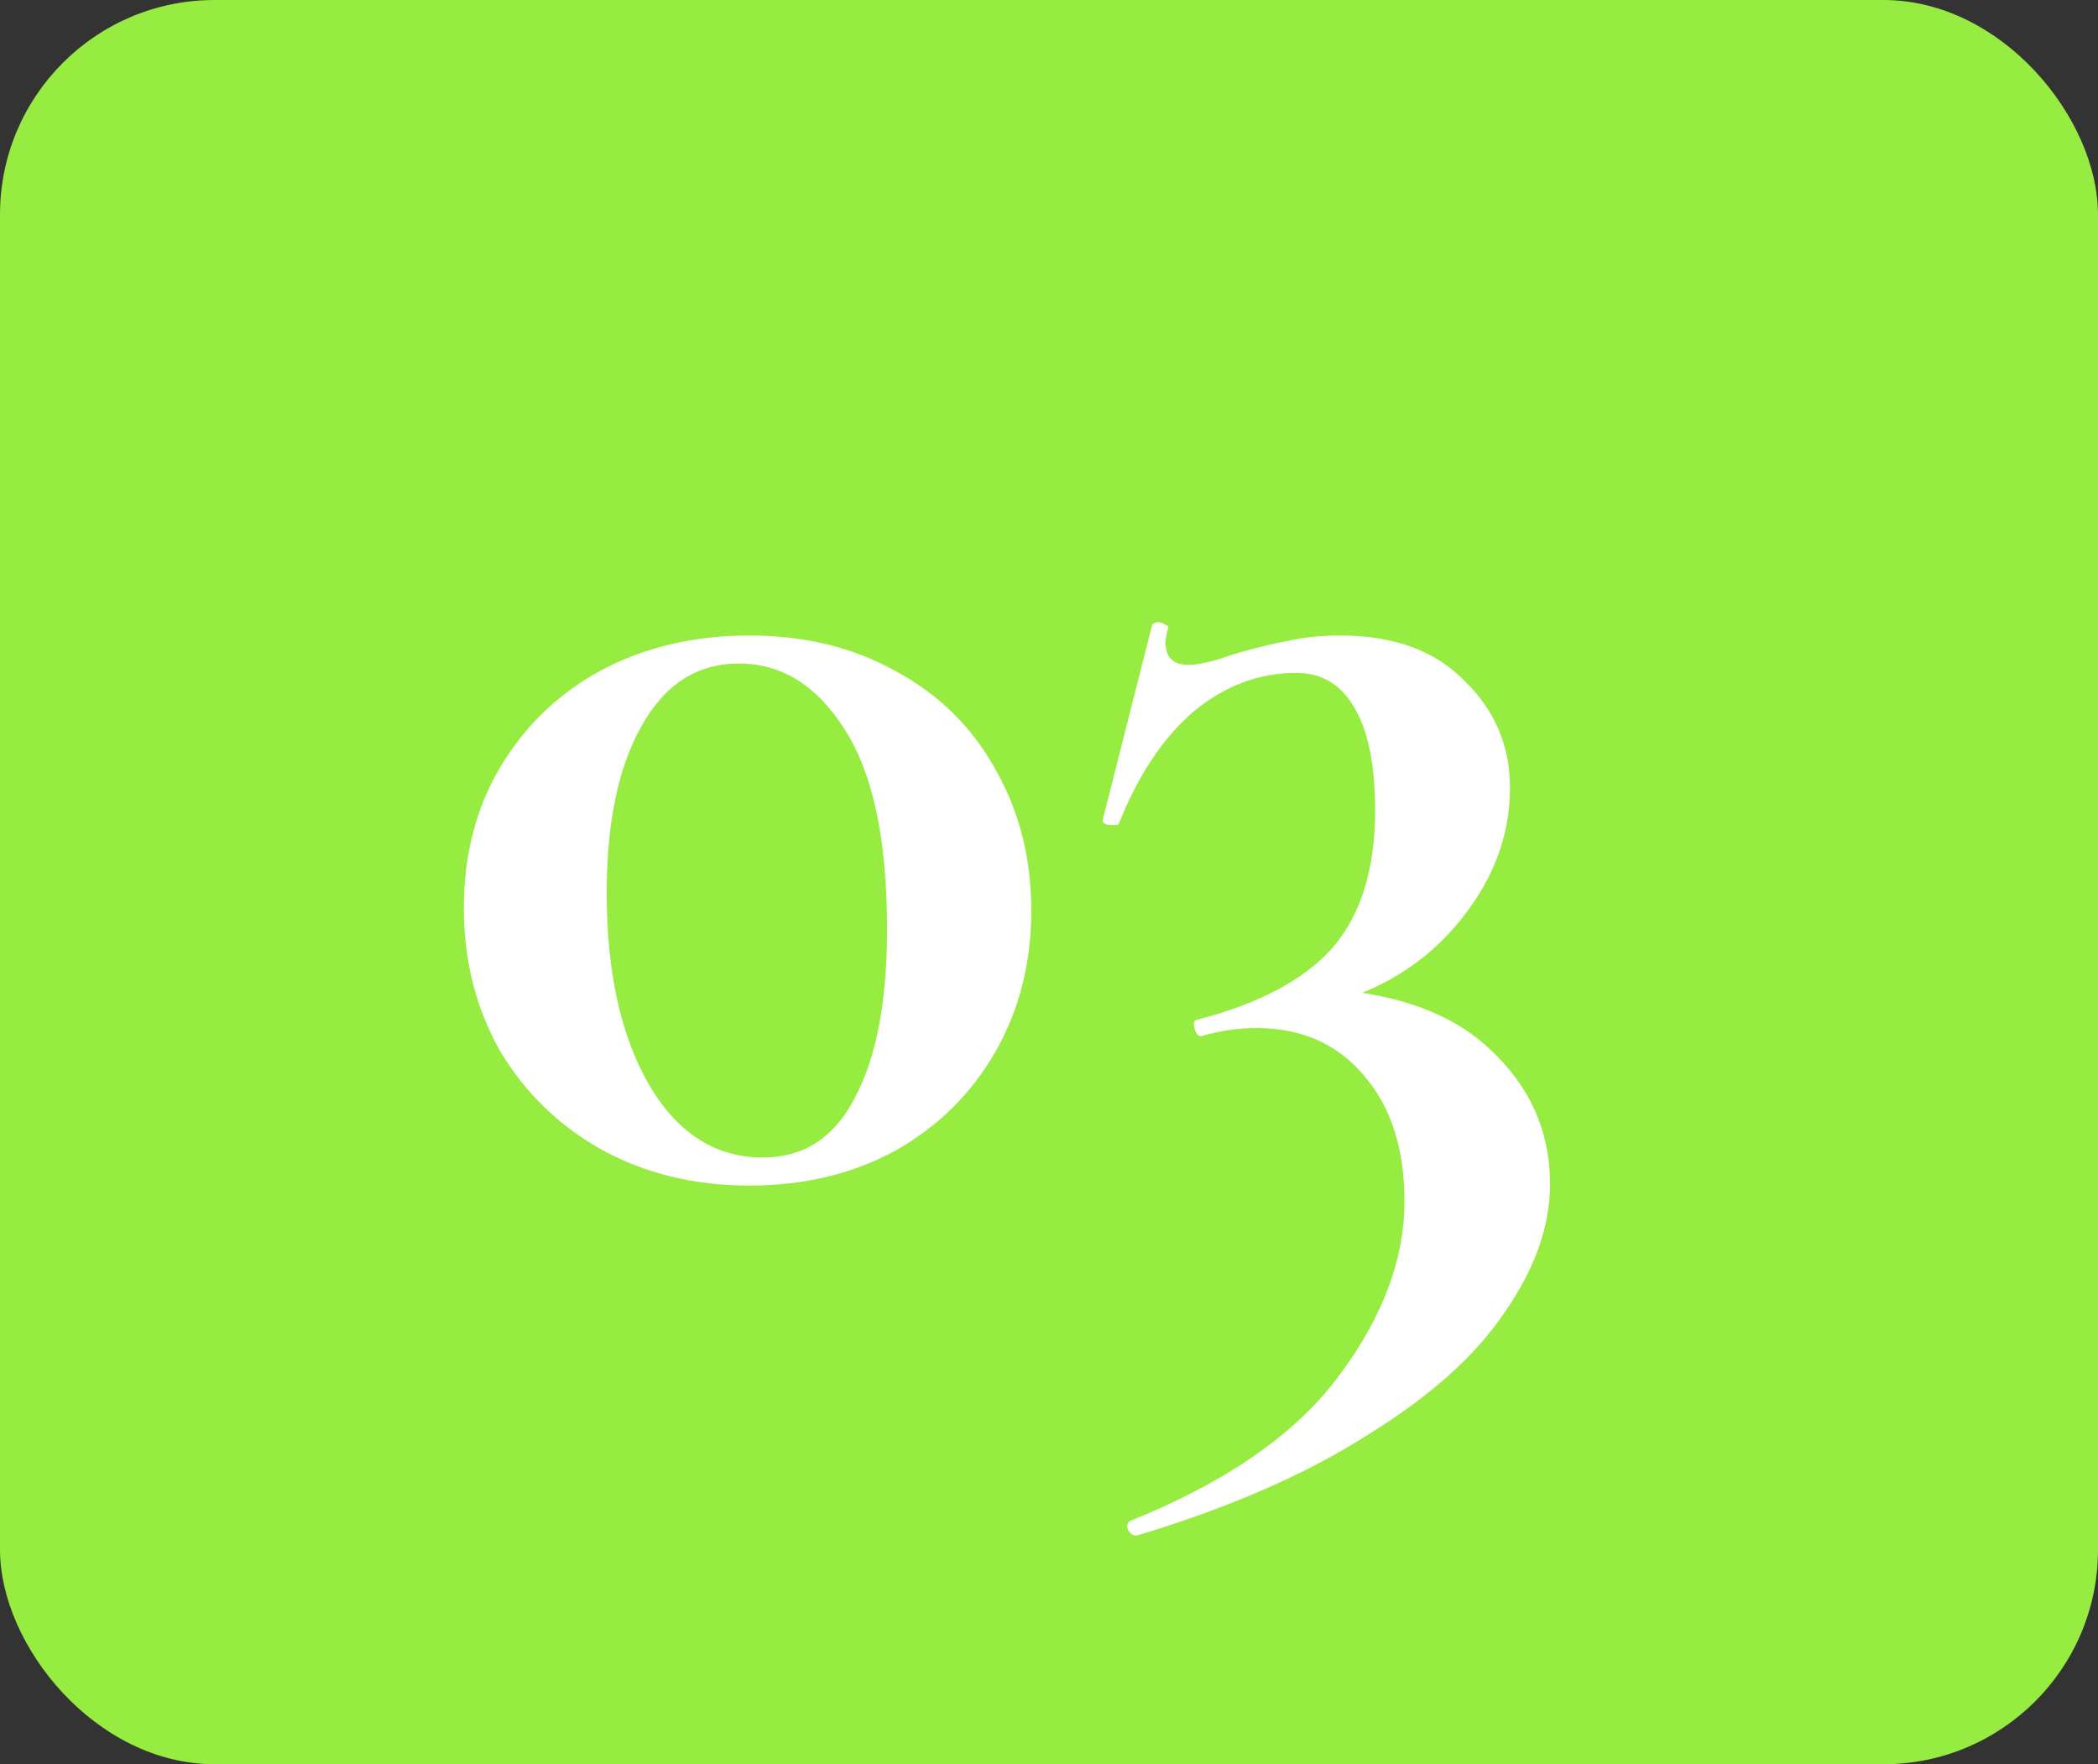
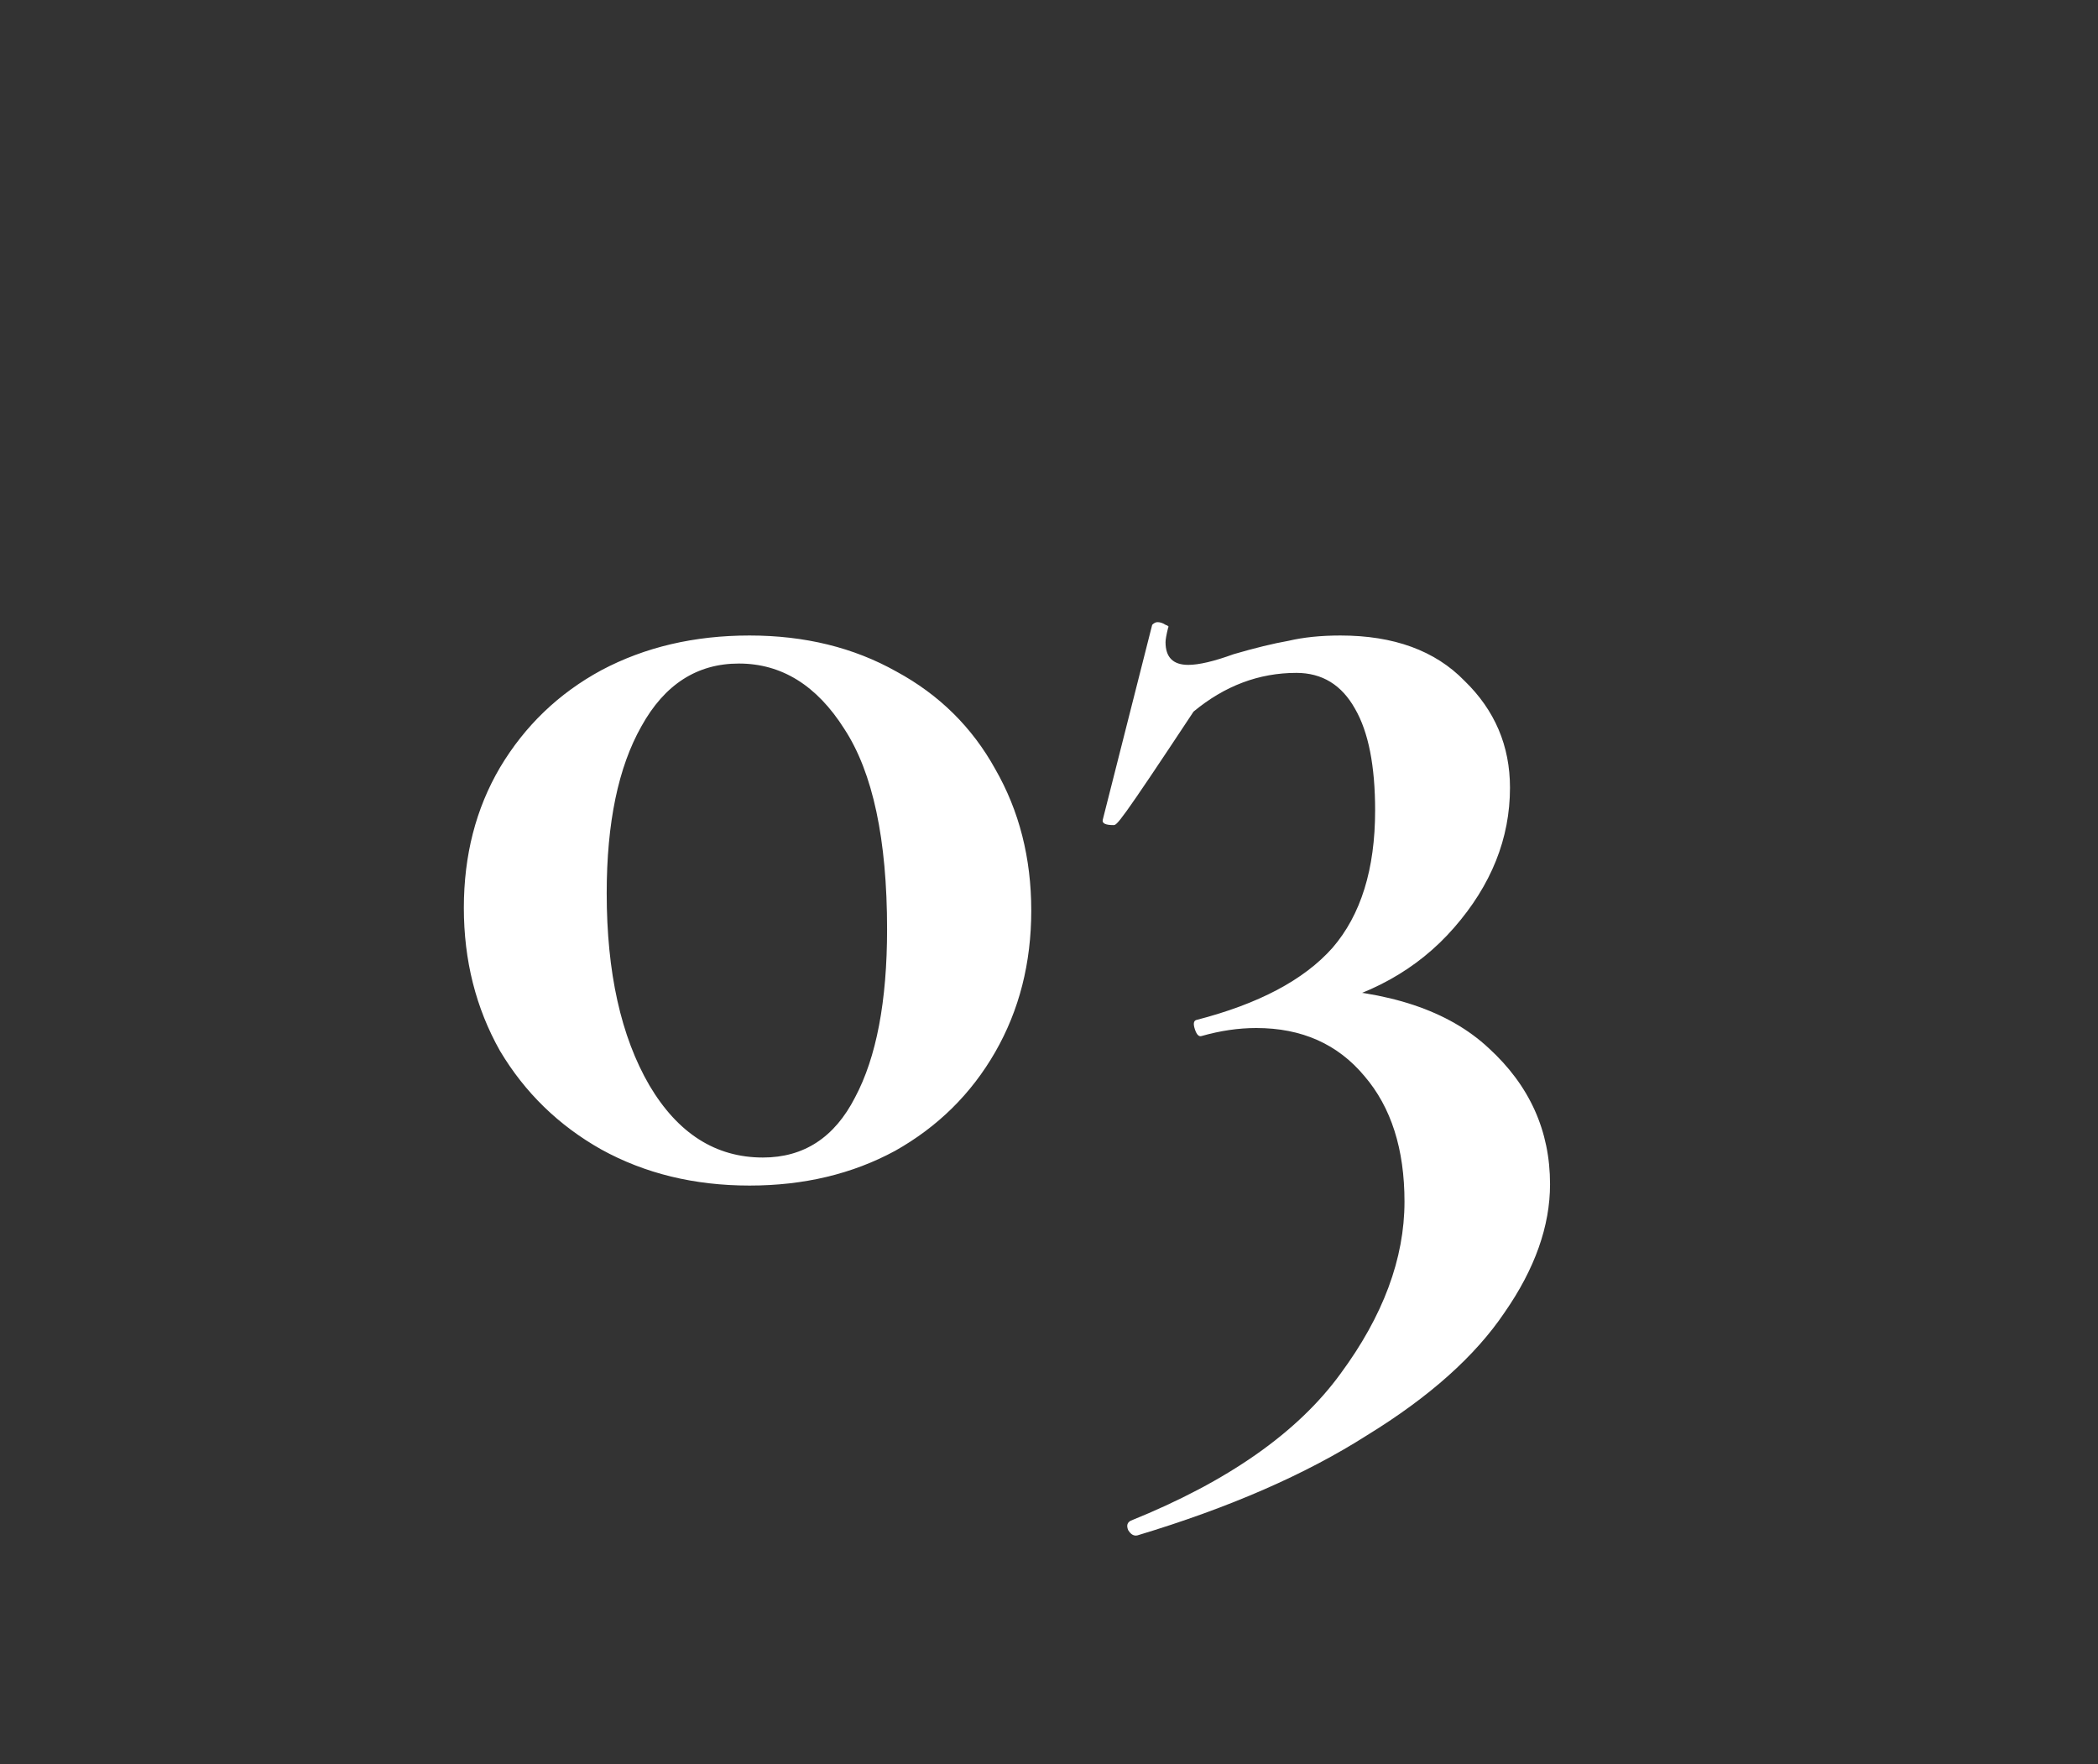
<svg xmlns="http://www.w3.org/2000/svg" width="88" height="74" viewBox="0 0 88 74" fill="none">
  <rect x="0" y="0" width="88" height="74" fill="#333333" stroke="none" />
-   <rect width="88" height="74" rx="9" fill="#96EC40" />
-   <path d="M31.44 49.728C29.125 49.728 27.053 49.224 25.224 48.216C23.432 47.208 22.013 45.827 20.968 44.072C19.96 42.28 19.456 40.283 19.456 38.08C19.456 35.877 19.96 33.917 20.968 32.2C22.013 30.445 23.432 29.083 25.224 28.112C27.053 27.141 29.125 26.656 31.44 26.656C33.755 26.656 35.808 27.16 37.6 28.168C39.392 29.139 40.773 30.501 41.744 32.256C42.752 34.011 43.256 35.989 43.256 38.192C43.256 40.395 42.752 42.373 41.744 44.128C40.736 45.883 39.336 47.264 37.544 48.272C35.752 49.243 33.717 49.728 31.44 49.728ZM32 48.552C33.717 48.552 35.005 47.712 35.864 46.032C36.76 44.352 37.208 42 37.208 38.976C37.208 35.205 36.611 32.405 35.416 30.576C34.259 28.747 32.784 27.832 30.992 27.832C29.237 27.832 27.875 28.709 26.904 30.464C25.933 32.181 25.448 34.515 25.448 37.464C25.448 40.787 26.045 43.475 27.24 45.528C28.435 47.544 30.021 48.552 32 48.552ZM47.712 64.4C47.562 64.437 47.431 64.363 47.319 64.176C47.245 63.989 47.282 63.859 47.431 63.784C51.501 62.141 54.431 60.088 56.224 57.624C58.016 55.197 58.911 52.789 58.911 50.4C58.911 48.197 58.352 46.443 57.231 45.136C56.111 43.792 54.599 43.12 52.696 43.12C51.949 43.12 51.184 43.232 50.4 43.456C50.288 43.493 50.194 43.4 50.12 43.176C50.045 42.952 50.063 42.821 50.175 42.784C52.789 42.112 54.693 41.104 55.888 39.76C57.082 38.379 57.679 36.456 57.679 33.992C57.679 32.125 57.4 30.707 56.84 29.736C56.279 28.728 55.458 28.224 54.376 28.224C52.807 28.224 51.37 28.765 50.063 29.848C48.794 30.931 47.749 32.499 46.928 34.552C46.928 34.589 46.853 34.608 46.703 34.608C46.367 34.608 46.218 34.533 46.255 34.384L48.328 26.208C48.402 26.133 48.477 26.096 48.551 26.096C48.663 26.096 48.776 26.133 48.888 26.208C48.999 26.245 49.037 26.283 48.999 26.32C48.925 26.619 48.888 26.824 48.888 26.936C48.888 27.571 49.205 27.888 49.84 27.888C50.288 27.888 50.922 27.739 51.743 27.44C52.639 27.179 53.405 26.992 54.039 26.88C54.674 26.731 55.402 26.656 56.224 26.656C58.464 26.656 60.2 27.291 61.431 28.56C62.701 29.792 63.336 31.285 63.336 33.04C63.336 35.168 62.551 37.128 60.983 38.92C59.453 40.675 57.4 41.813 54.824 42.336L54.88 41.44C58.239 41.552 60.76 42.392 62.44 43.96C64.157 45.528 65.016 47.432 65.016 49.672C65.016 51.427 64.381 53.219 63.111 55.048C61.88 56.877 59.957 58.595 57.343 60.2C54.767 61.843 51.557 63.243 47.712 64.4Z" fill="white" />
+   <path d="M31.44 49.728C29.125 49.728 27.053 49.224 25.224 48.216C23.432 47.208 22.013 45.827 20.968 44.072C19.96 42.28 19.456 40.283 19.456 38.08C19.456 35.877 19.96 33.917 20.968 32.2C22.013 30.445 23.432 29.083 25.224 28.112C27.053 27.141 29.125 26.656 31.44 26.656C33.755 26.656 35.808 27.16 37.6 28.168C39.392 29.139 40.773 30.501 41.744 32.256C42.752 34.011 43.256 35.989 43.256 38.192C43.256 40.395 42.752 42.373 41.744 44.128C40.736 45.883 39.336 47.264 37.544 48.272C35.752 49.243 33.717 49.728 31.44 49.728ZM32 48.552C33.717 48.552 35.005 47.712 35.864 46.032C36.76 44.352 37.208 42 37.208 38.976C37.208 35.205 36.611 32.405 35.416 30.576C34.259 28.747 32.784 27.832 30.992 27.832C29.237 27.832 27.875 28.709 26.904 30.464C25.933 32.181 25.448 34.515 25.448 37.464C25.448 40.787 26.045 43.475 27.24 45.528C28.435 47.544 30.021 48.552 32 48.552ZM47.712 64.4C47.562 64.437 47.431 64.363 47.319 64.176C47.245 63.989 47.282 63.859 47.431 63.784C51.501 62.141 54.431 60.088 56.224 57.624C58.016 55.197 58.911 52.789 58.911 50.4C58.911 48.197 58.352 46.443 57.231 45.136C56.111 43.792 54.599 43.12 52.696 43.12C51.949 43.12 51.184 43.232 50.4 43.456C50.288 43.493 50.194 43.4 50.12 43.176C50.045 42.952 50.063 42.821 50.175 42.784C52.789 42.112 54.693 41.104 55.888 39.76C57.082 38.379 57.679 36.456 57.679 33.992C57.679 32.125 57.4 30.707 56.84 29.736C56.279 28.728 55.458 28.224 54.376 28.224C52.807 28.224 51.37 28.765 50.063 29.848C46.928 34.589 46.853 34.608 46.703 34.608C46.367 34.608 46.218 34.533 46.255 34.384L48.328 26.208C48.402 26.133 48.477 26.096 48.551 26.096C48.663 26.096 48.776 26.133 48.888 26.208C48.999 26.245 49.037 26.283 48.999 26.32C48.925 26.619 48.888 26.824 48.888 26.936C48.888 27.571 49.205 27.888 49.84 27.888C50.288 27.888 50.922 27.739 51.743 27.44C52.639 27.179 53.405 26.992 54.039 26.88C54.674 26.731 55.402 26.656 56.224 26.656C58.464 26.656 60.2 27.291 61.431 28.56C62.701 29.792 63.336 31.285 63.336 33.04C63.336 35.168 62.551 37.128 60.983 38.92C59.453 40.675 57.4 41.813 54.824 42.336L54.88 41.44C58.239 41.552 60.76 42.392 62.44 43.96C64.157 45.528 65.016 47.432 65.016 49.672C65.016 51.427 64.381 53.219 63.111 55.048C61.88 56.877 59.957 58.595 57.343 60.2C54.767 61.843 51.557 63.243 47.712 64.4Z" fill="white" />
</svg>